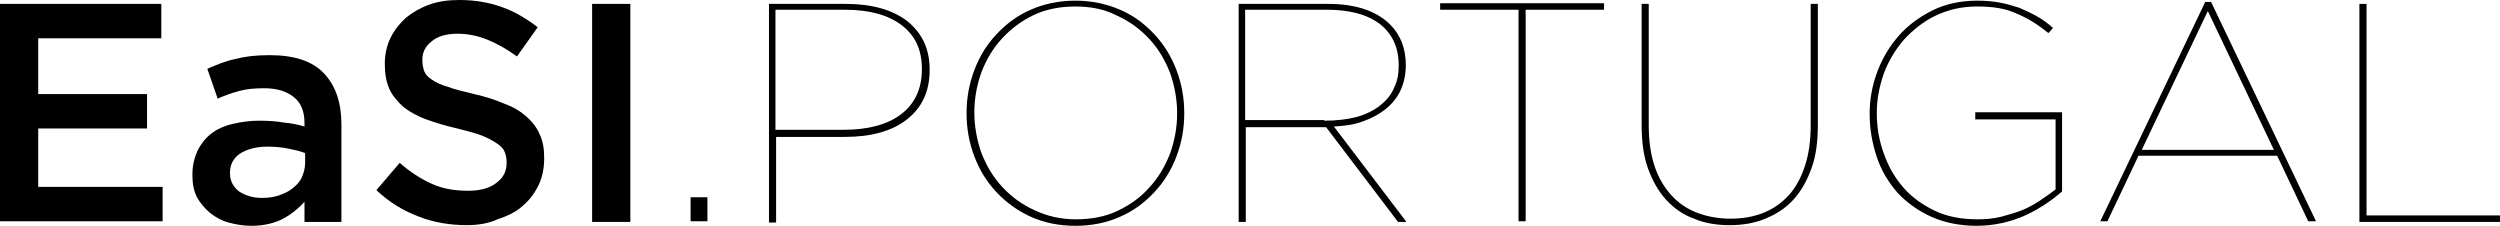
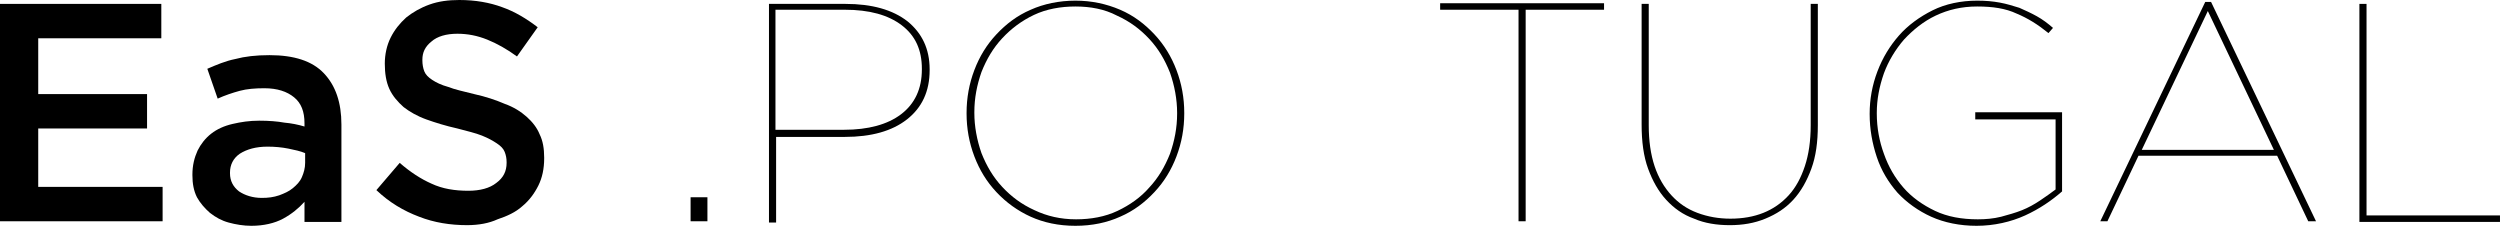
<svg xmlns="http://www.w3.org/2000/svg" width="310" height="28" viewBox="0 0 310 28" fill="none">
  <g clip-path="url(#clip0_1280_7856)">
    <path d="M0 0.483H20.003V4.747H4.74V11.667H18.235V15.931H4.74V23.173H20.163V27.437H0V0.483Z" fill="black" />
    <path d="M37.757 27.517V25.023C37.034 25.827 36.15 26.552 35.106 27.115C34.062 27.678 32.696 28 31.17 28C30.206 28 29.242 27.839 28.358 27.598C27.474 27.356 26.751 26.954 26.028 26.391C25.386 25.827 24.823 25.184 24.422 24.46C24.02 23.655 23.859 22.77 23.859 21.724V21.643C23.859 20.517 24.1 19.552 24.502 18.666C24.904 17.862 25.466 17.138 26.189 16.575C26.912 16.011 27.796 15.609 28.84 15.368C29.884 15.126 30.929 14.965 32.133 14.965C33.339 14.965 34.383 15.046 35.267 15.207C36.15 15.287 36.953 15.448 37.757 15.689V15.287C37.757 13.839 37.355 12.793 36.471 12.069C35.588 11.345 34.383 10.942 32.776 10.942C31.651 10.942 30.607 11.023 29.724 11.264C28.84 11.505 27.876 11.827 26.992 12.23L25.707 8.529C26.832 8.046 27.956 7.563 29.161 7.322C30.366 7 31.732 6.839 33.419 6.839C36.471 6.839 38.721 7.563 40.167 9.092C41.613 10.62 42.336 12.712 42.336 15.448V27.517H37.757ZM37.837 18.988C37.275 18.747 36.552 18.586 35.748 18.425C34.945 18.264 34.062 18.184 33.178 18.184C31.732 18.184 30.607 18.506 29.724 19.069C28.92 19.632 28.519 20.437 28.519 21.402V21.483C28.519 22.448 28.92 23.172 29.643 23.735C30.366 24.218 31.33 24.54 32.455 24.54C33.258 24.54 33.901 24.46 34.624 24.218C35.267 23.977 35.829 23.735 36.311 23.333C36.793 22.931 37.194 22.529 37.435 21.965C37.676 21.402 37.837 20.839 37.837 20.195V18.988Z" fill="black" />
    <path d="M57.918 27.919C55.83 27.919 53.821 27.598 51.974 26.874C50.046 26.149 48.279 25.103 46.672 23.575L49.564 20.195C50.849 21.322 52.215 22.207 53.5 22.77C54.866 23.414 56.392 23.655 58.079 23.655C59.525 23.655 60.73 23.333 61.533 22.69C62.417 22.046 62.819 21.241 62.819 20.195V20.115C62.819 19.632 62.738 19.23 62.578 18.828C62.417 18.425 62.096 18.103 61.614 17.782C61.132 17.46 60.569 17.138 59.766 16.816C58.963 16.494 57.918 16.253 56.713 15.931C55.267 15.609 53.982 15.207 52.857 14.805C51.733 14.402 50.769 13.839 50.046 13.276C49.323 12.632 48.68 11.908 48.279 11.023C47.877 10.138 47.716 9.092 47.716 7.885C47.716 6.759 47.957 5.632 48.439 4.667C48.921 3.701 49.564 2.897 50.367 2.172C51.17 1.529 52.134 0.966 53.259 0.563C54.384 0.161 55.589 0 56.954 0C58.963 0 60.73 0.322 62.256 0.885C63.863 1.448 65.309 2.333 66.674 3.379L64.104 7C62.899 6.115 61.614 5.391 60.409 4.908C59.204 4.425 57.999 4.184 56.713 4.184C55.348 4.184 54.223 4.506 53.5 5.149C52.697 5.793 52.375 6.517 52.375 7.402V7.483C52.375 7.966 52.456 8.448 52.616 8.851C52.777 9.253 53.098 9.575 53.58 9.897C54.062 10.218 54.705 10.54 55.589 10.782C56.392 11.103 57.517 11.345 58.802 11.667C60.248 11.989 61.453 12.391 62.578 12.874C63.702 13.276 64.586 13.839 65.309 14.483C66.032 15.126 66.594 15.851 66.915 16.655C67.317 17.46 67.478 18.425 67.478 19.552V19.632C67.478 20.919 67.237 22.046 66.755 23.012C66.273 23.977 65.63 24.862 64.746 25.586C63.943 26.31 62.899 26.793 61.694 27.195C60.65 27.678 59.364 27.919 57.918 27.919Z" fill="black" />
-     <path d="M73.424 0.483H78.163V27.517H73.424V0.483Z" fill="black" />
    <path d="M85.633 24.46H87.721V27.437H85.633V24.46Z" fill="black" />
    <path d="M95.353 0.483H104.833C108.126 0.483 110.697 1.207 112.545 2.655C114.312 4.104 115.276 6.035 115.276 8.609V8.69C115.276 11.345 114.312 13.357 112.464 14.805C110.617 16.253 108.046 16.977 104.752 16.977H96.237V27.598H95.353V0.483ZM104.672 16.092C107.644 16.092 110.054 15.448 111.741 14.161C113.428 12.874 114.312 11.023 114.312 8.609V8.529C114.312 6.196 113.508 4.425 111.822 3.138C110.135 1.851 107.805 1.207 104.752 1.207H96.157V16.092H104.672Z" fill="black" />
    <path d="M133.351 28C131.263 28 129.415 27.598 127.808 26.874C126.202 26.149 124.756 25.104 123.551 23.816C122.346 22.529 121.462 21.081 120.819 19.391C120.177 17.701 119.855 15.931 119.855 14.081V14C119.855 12.149 120.177 10.379 120.819 8.69C121.462 7 122.346 5.552 123.551 4.264C124.756 2.977 126.121 1.931 127.808 1.207C129.415 0.483 131.343 0.081 133.351 0.081C135.359 0.081 137.207 0.483 138.894 1.207C140.581 1.931 141.947 2.977 143.152 4.264C144.357 5.552 145.24 7 145.883 8.69C146.526 10.379 146.847 12.149 146.847 14V14.081C146.847 15.931 146.526 17.701 145.883 19.391C145.24 21.081 144.357 22.529 143.152 23.816C141.947 25.104 140.581 26.149 138.894 26.874C137.287 27.598 135.44 28 133.351 28ZM133.432 27.195C135.279 27.195 137.046 26.874 138.573 26.149C140.099 25.425 141.465 24.46 142.509 23.253C143.634 22.046 144.437 20.678 145.08 19.069C145.642 17.46 145.963 15.851 145.963 14.081V14C145.963 12.31 145.642 10.621 145.08 9.012C144.437 7.402 143.634 6.035 142.509 4.828C141.384 3.621 140.099 2.655 138.492 1.931C136.966 1.127 135.199 0.805 133.351 0.805C131.504 0.805 129.736 1.127 128.21 1.851C126.684 2.575 125.398 3.54 124.274 4.747C123.149 5.954 122.346 7.322 121.703 8.931C121.141 10.54 120.819 12.149 120.819 13.92V14C120.819 15.69 121.141 17.379 121.703 18.989C122.346 20.598 123.149 21.966 124.274 23.172C125.398 24.379 126.684 25.345 128.29 26.069C129.817 26.793 131.504 27.195 133.432 27.195Z" fill="black" />
-     <path d="M153.594 0.483H164.68C168.134 0.483 170.704 1.368 172.391 3.058C173.677 4.345 174.319 6.035 174.319 8.046V8.127C174.319 9.253 174.078 10.299 173.677 11.184C173.275 12.069 172.632 12.874 171.829 13.517C171.026 14.161 170.142 14.644 169.017 15.046C167.973 15.448 166.768 15.609 165.403 15.69L174.4 27.517H173.355L164.439 15.77H154.477V27.517H153.594V0.483ZM164.198 14.966C165.804 14.966 167.089 14.805 168.294 14.483C169.419 14.161 170.383 13.678 171.186 13.035C171.99 12.391 172.552 11.667 172.873 10.862C173.275 10.058 173.436 9.173 173.436 8.207V8.046C173.436 5.874 172.632 4.184 171.106 2.977C169.499 1.77 167.33 1.207 164.519 1.207H154.397V14.885H164.198V14.966Z" fill="black" />
    <path d="M188.298 1.207H178.578V0.402H198.902V1.207H189.182V27.437H188.298V1.207Z" fill="black" />
    <path d="M214.486 27.92C212.879 27.92 211.353 27.678 210.067 27.115C208.702 26.632 207.577 25.828 206.613 24.782C205.649 23.736 204.926 22.448 204.364 20.92C203.802 19.391 203.561 17.54 203.561 15.448V0.483H204.444V15.529C204.444 17.46 204.685 19.15 205.167 20.598C205.649 22.046 206.372 23.253 207.256 24.218C208.139 25.184 209.184 25.908 210.469 26.391C211.754 26.874 213.12 27.115 214.566 27.115C216.092 27.115 217.458 26.874 218.663 26.391C219.868 25.908 220.912 25.184 221.796 24.218C222.68 23.253 223.322 22.046 223.804 20.598C224.286 19.15 224.527 17.46 224.527 15.529V0.483H225.411V15.529C225.411 17.621 225.17 19.391 224.607 20.92C224.045 22.448 223.322 23.736 222.358 24.782C221.394 25.828 220.27 26.552 218.904 27.115C217.538 27.678 216.092 27.92 214.486 27.92Z" fill="black" />
    <path d="M245.093 28C243.004 28 241.076 27.598 239.469 26.874C237.863 26.149 236.417 25.104 235.292 23.897C234.167 22.609 233.284 21.161 232.722 19.471C232.159 17.782 231.838 16.012 231.838 14.161V14.081C231.838 12.31 232.159 10.54 232.802 8.851C233.445 7.161 234.328 5.713 235.453 4.425C236.577 3.138 238.023 2.092 239.63 1.287C241.237 0.483 243.165 0.081 245.173 0.081C246.217 0.081 247.101 0.161 247.985 0.322C248.868 0.483 249.591 0.724 250.395 0.966C251.118 1.287 251.84 1.609 252.563 2.012C253.286 2.414 253.929 2.897 254.572 3.46L254.009 4.104C252.724 3.058 251.439 2.253 250.073 1.69C248.708 1.046 247.101 0.805 245.173 0.805C243.245 0.805 241.558 1.207 240.032 1.931C238.505 2.655 237.22 3.701 236.095 4.908C235.051 6.115 234.167 7.563 233.605 9.092C233.043 10.701 232.722 12.31 232.722 14V14.081C232.722 15.851 233.043 17.54 233.605 19.069C234.167 20.678 234.971 22.046 236.015 23.253C237.059 24.46 238.425 25.425 239.951 26.149C241.478 26.874 243.245 27.195 245.253 27.195C246.217 27.195 247.181 27.115 248.145 26.874C249.029 26.632 249.913 26.391 250.716 26.069C251.519 25.747 252.242 25.345 252.965 24.862C253.688 24.379 254.25 23.977 254.893 23.494V14.805H244.932V13.92H255.696V23.736C254.411 24.862 252.885 25.908 251.117 26.713C249.35 27.517 247.262 28 245.093 28Z" fill="black" />
    <path d="M273.449 0.241H274.172L287.186 27.437H286.222L282.366 19.31H265.175L261.319 27.437H260.436L273.449 0.241ZM281.964 18.586L273.771 1.368L265.577 18.586H281.964Z" fill="black" />
    <path d="M292.566 0.483H293.45V26.713H309.998V27.517H292.566V0.483Z" fill="black" />
  </g>
  <defs>
    <clipPath id="clip0_1280_7856">
      <rect width="310" height="28" fill="white" />
    </clipPath>
  </defs>
</svg>